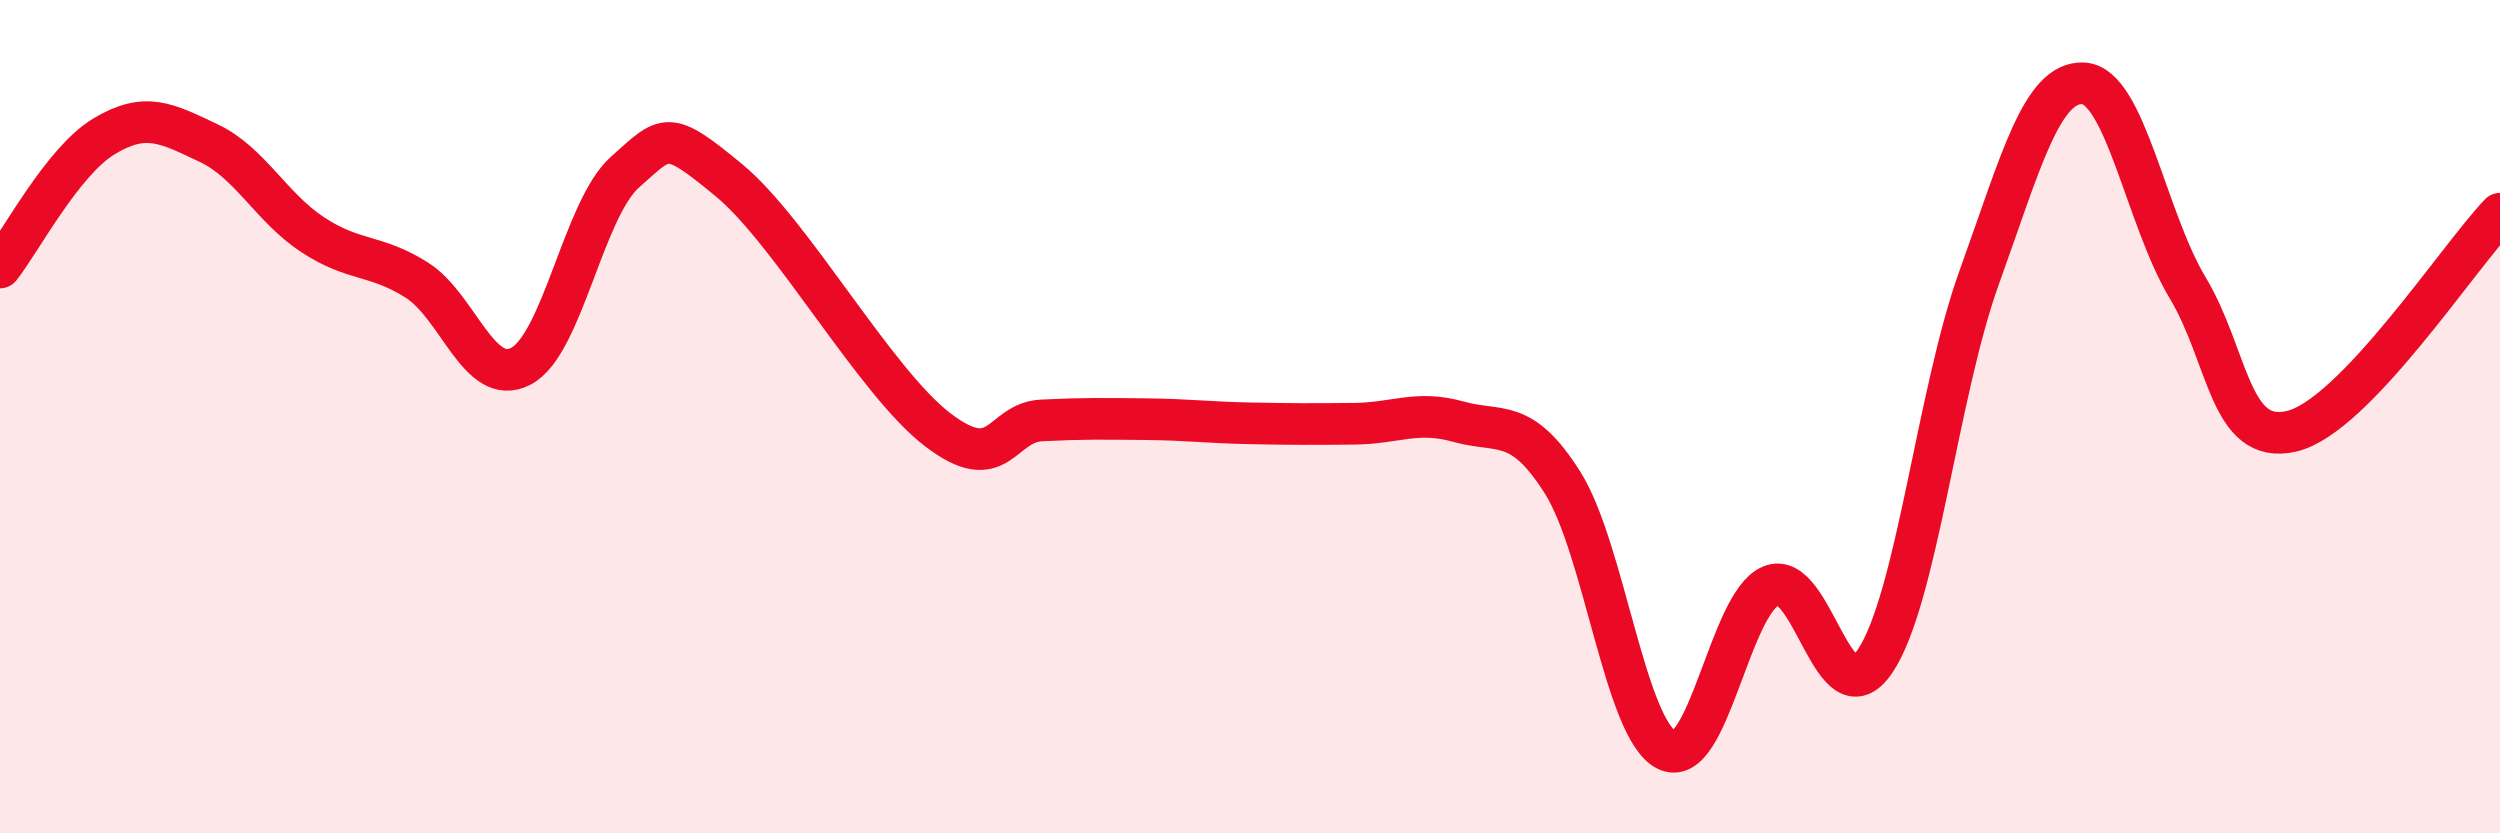
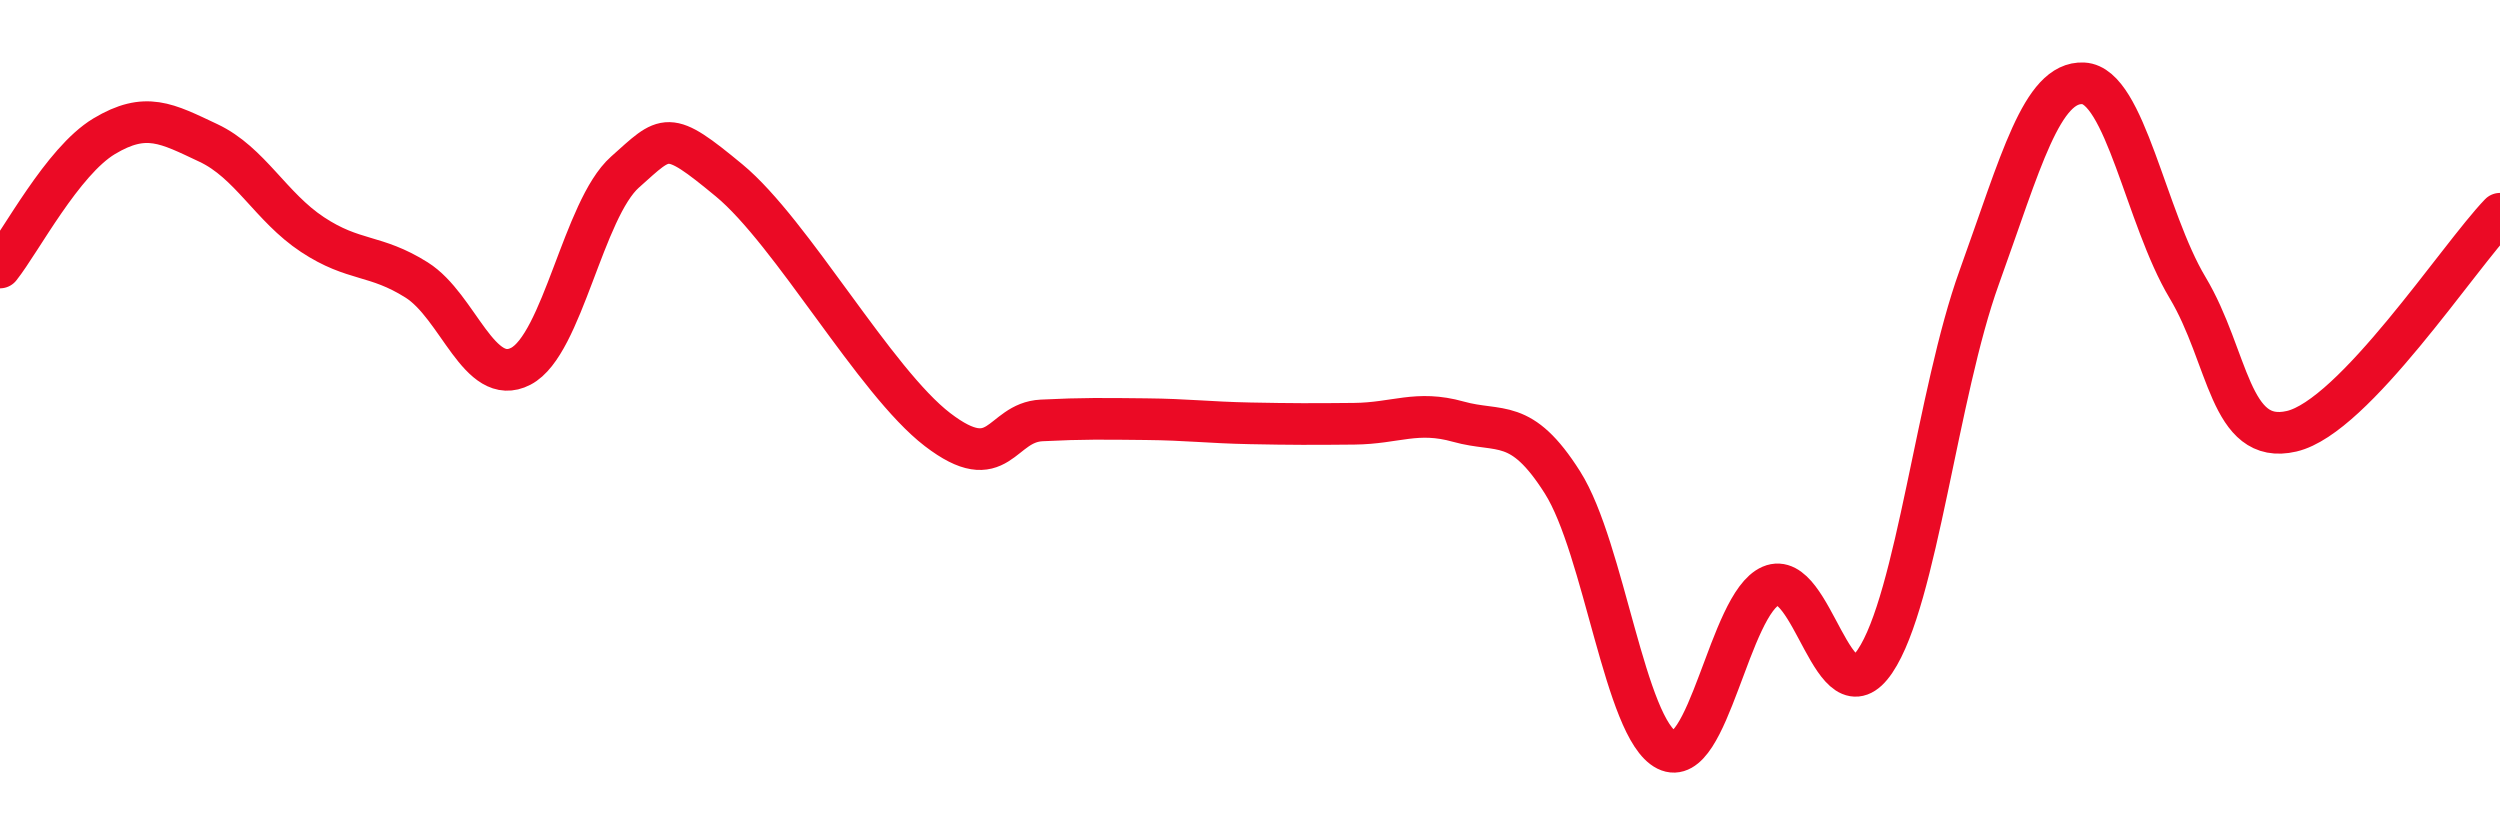
<svg xmlns="http://www.w3.org/2000/svg" width="60" height="20" viewBox="0 0 60 20">
-   <path d="M 0,6.42 C 0.5,5.79 1.5,3.87 2.5,3.27 C 3.5,2.67 4,2.96 5,3.43 C 6,3.9 6.5,4.97 7.5,5.63 C 8.5,6.29 9,6.09 10,6.72 C 11,7.35 11.5,9.31 12.5,8.79 C 13.5,8.27 14,5.02 15,4.13 C 16,3.24 16,3.09 17.5,4.33 C 19,5.57 21,9.16 22.5,10.31 C 24,11.46 24,10.14 25,10.09 C 26,10.04 26.5,10.05 27.5,10.06 C 28.5,10.07 29,10.14 30,10.16 C 31,10.18 31.5,10.18 32.5,10.17 C 33.5,10.16 34,9.84 35,10.12 C 36,10.4 36.5,10 37.5,11.58 C 38.5,13.16 39,17.5 40,18 C 41,18.5 41.5,14.49 42.5,14.06 C 43.5,13.63 44,17.35 45,15.87 C 46,14.39 46.5,9.43 47.5,6.66 C 48.5,3.89 49,1.95 50,2 C 51,2.05 51.5,5.23 52.5,6.9 C 53.5,8.57 53.5,10.7 55,10.35 C 56.5,10 59,6.17 60,5.13L60 20L0 20Z" fill="#EB0A25" opacity="0.1" stroke-linecap="round" stroke-linejoin="round" />
  <path d="M 0,6.42 C 0.5,5.79 1.5,3.87 2.5,3.27 C 3.5,2.67 4,2.96 5,3.43 C 6,3.9 6.5,4.97 7.5,5.63 C 8.5,6.29 9,6.09 10,6.72 C 11,7.35 11.5,9.31 12.5,8.79 C 13.5,8.27 14,5.02 15,4.13 C 16,3.24 16,3.09 17.5,4.33 C 19,5.57 21,9.16 22.5,10.31 C 24,11.46 24,10.14 25,10.09 C 26,10.04 26.5,10.05 27.5,10.06 C 28.5,10.07 29,10.14 30,10.16 C 31,10.18 31.5,10.18 32.5,10.17 C 33.5,10.16 34,9.84 35,10.12 C 36,10.4 36.5,10 37.5,11.58 C 38.5,13.16 39,17.5 40,18 C 41,18.5 41.5,14.49 42.5,14.06 C 43.5,13.63 44,17.35 45,15.87 C 46,14.39 46.5,9.43 47.5,6.66 C 48.5,3.89 49,1.95 50,2 C 51,2.05 51.5,5.23 52.5,6.9 C 53.5,8.57 53.5,10.7 55,10.35 C 56.5,10 59,6.17 60,5.13" stroke="#EB0A25" stroke-width="1" fill="none" stroke-linecap="round" stroke-linejoin="round" />
</svg>